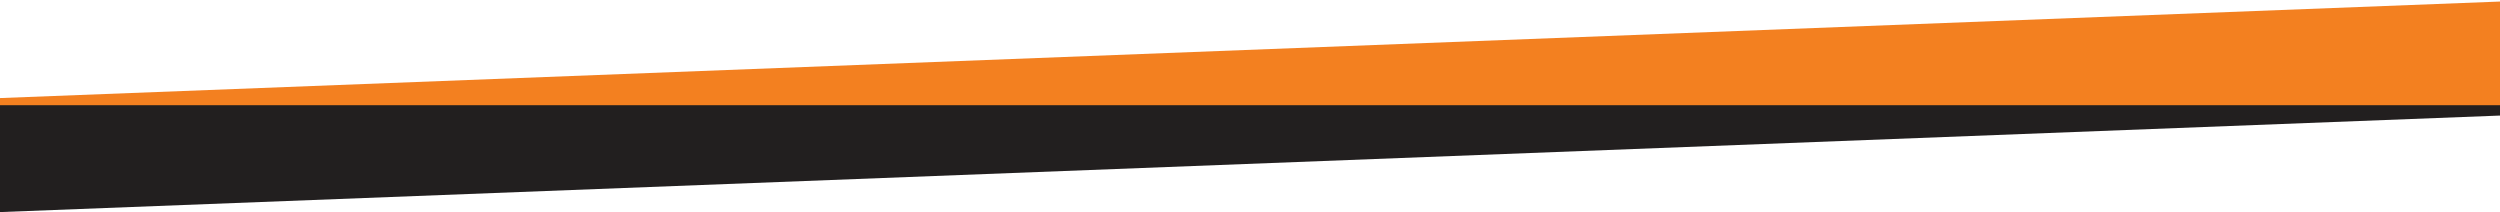
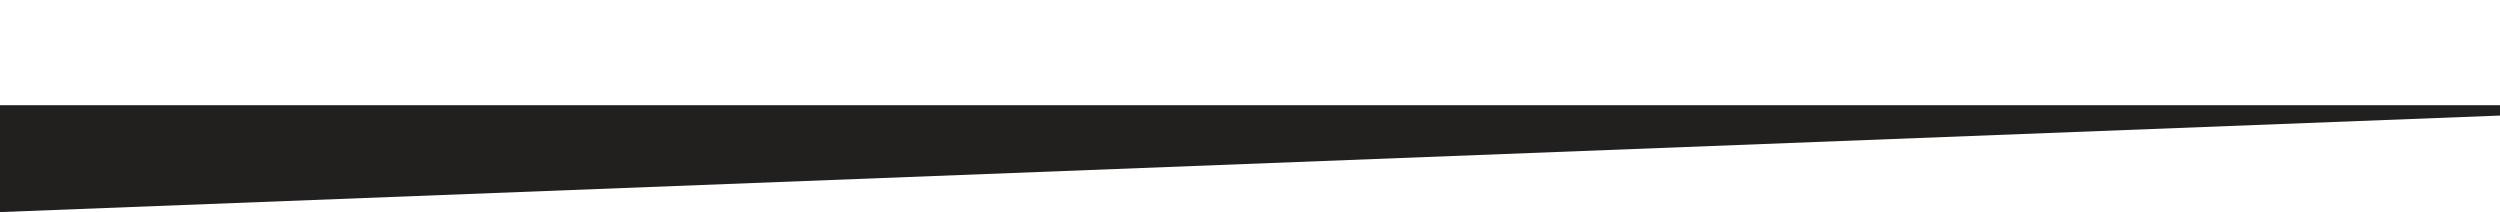
<svg xmlns="http://www.w3.org/2000/svg" width="1520" height="129" viewBox="0 0 1520 129" fill="none">
-   <path d="M0 59.622L1520 0.941V65.941H0V59.622Z" fill="#F38020" />
  <path d="M1520 70.261L0 128.941V63.941H1520V70.261Z" fill="#221F1F" />
</svg>